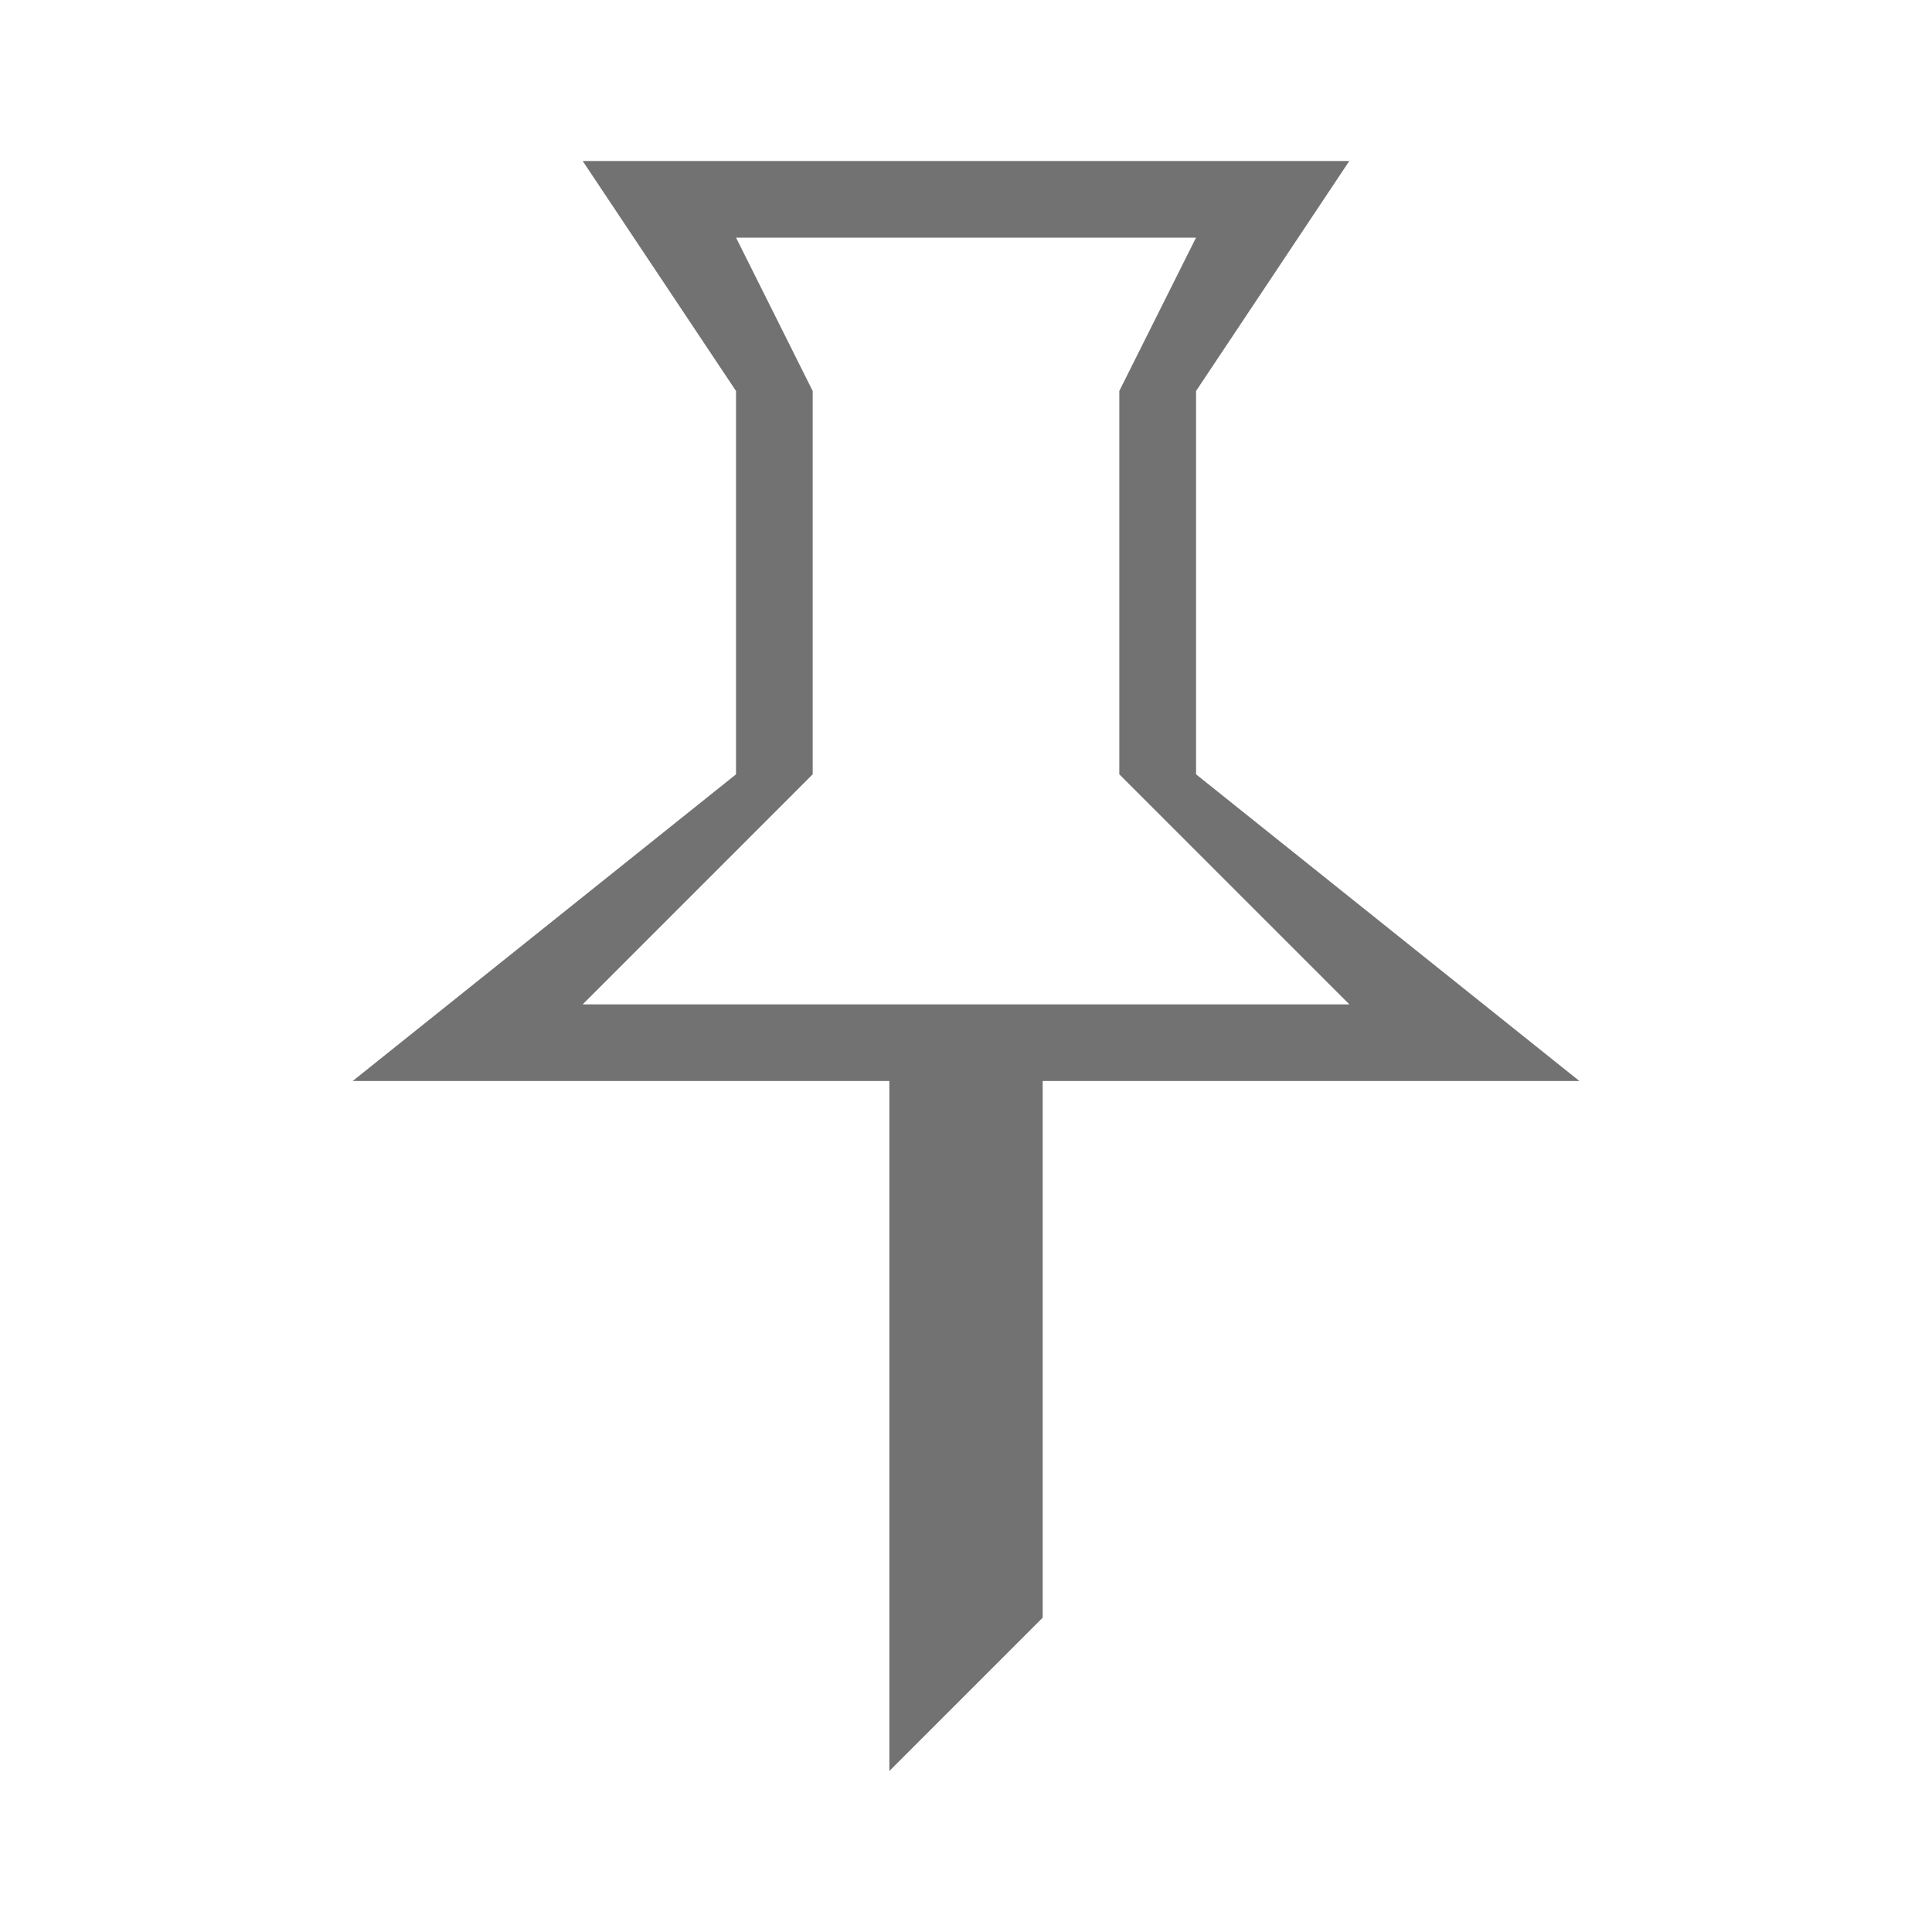
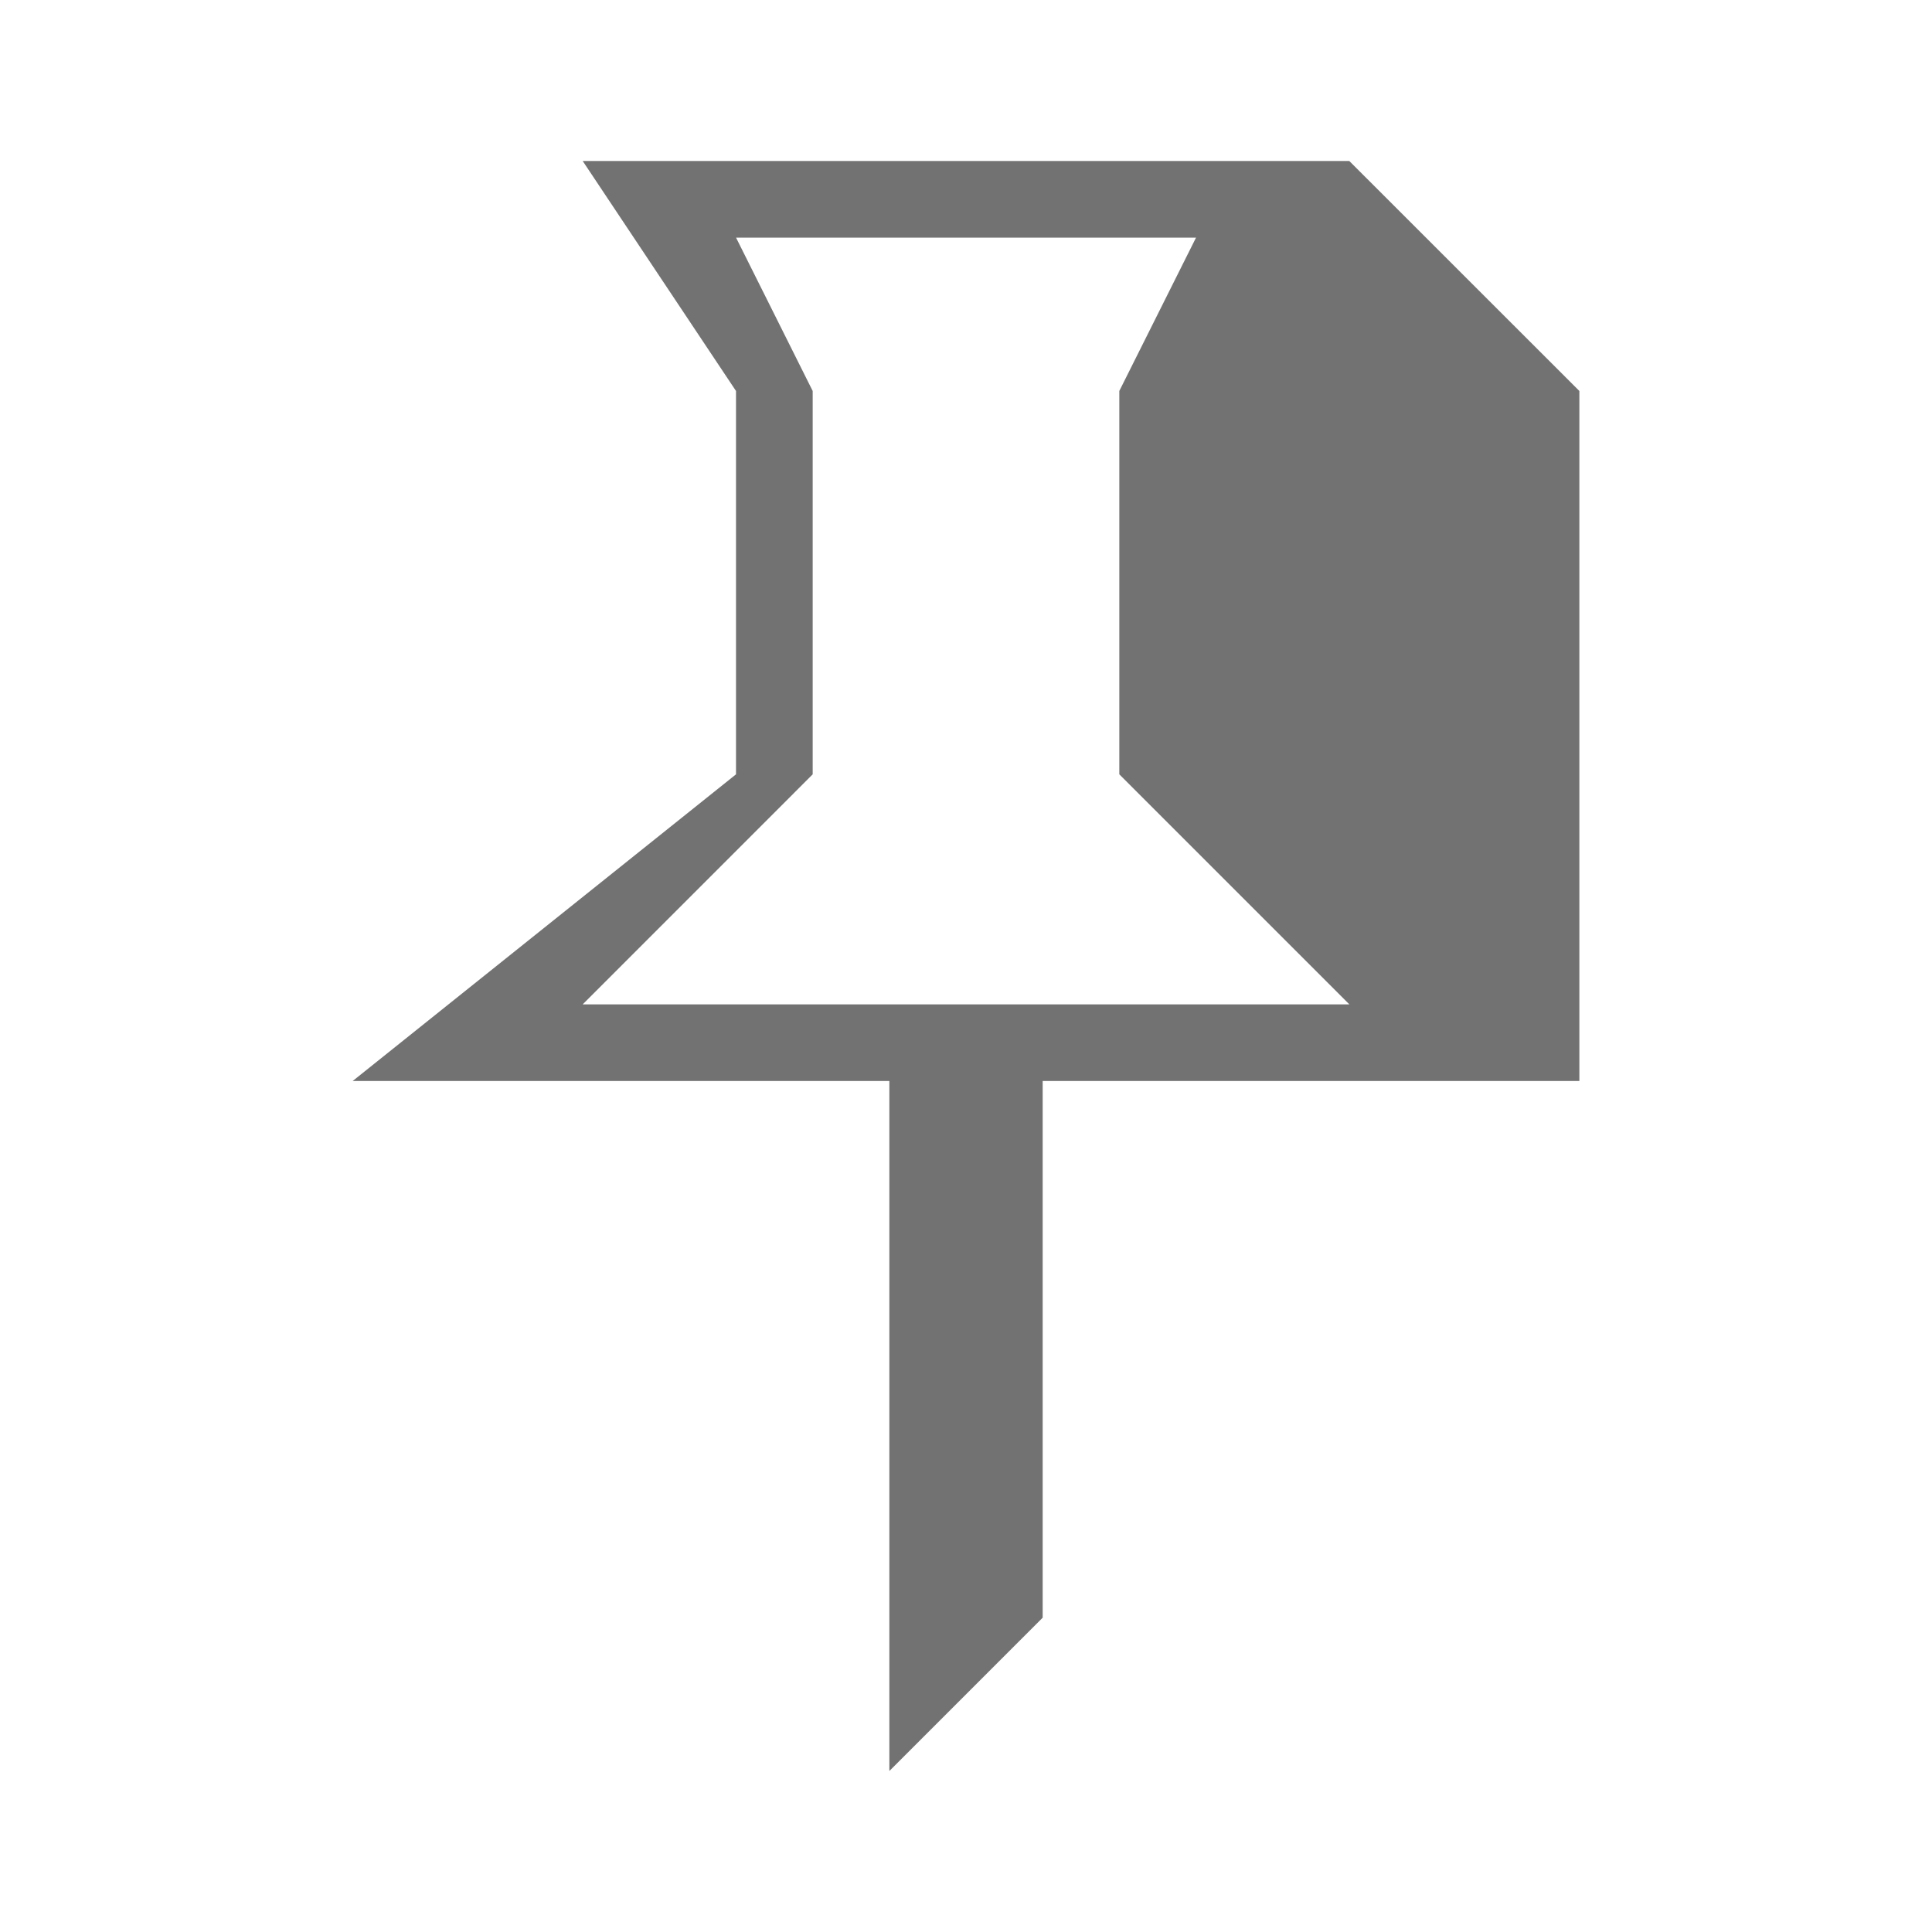
<svg xmlns="http://www.w3.org/2000/svg" version="1.1" id="Ebene_1" x="0px" y="0px" width="48px" height="48px" viewBox="0 0 48 48" enable-background="new 0 0 48 48" xml:space="preserve">
-   <path fill="#727272" d="M18.286,9.714v9.524l-9.524,7.619h13.334V44l3.809-3.809V26.857h13.334l-9.523-7.619V9.714L33.523,4H14.477  L18.286,9.714z M29.715,5.904l-1.906,3.81v9.524l5.715,5.715H14.477l5.714-5.715V9.714l-1.904-3.81H29.715z" />
+   <path fill="#727272" d="M18.286,9.714v9.524l-9.524,7.619h13.334V44l3.809-3.809V26.857h13.334V9.714L33.523,4H14.477  L18.286,9.714z M29.715,5.904l-1.906,3.81v9.524l5.715,5.715H14.477l5.714-5.715V9.714l-1.904-3.81H29.715z" />
</svg>